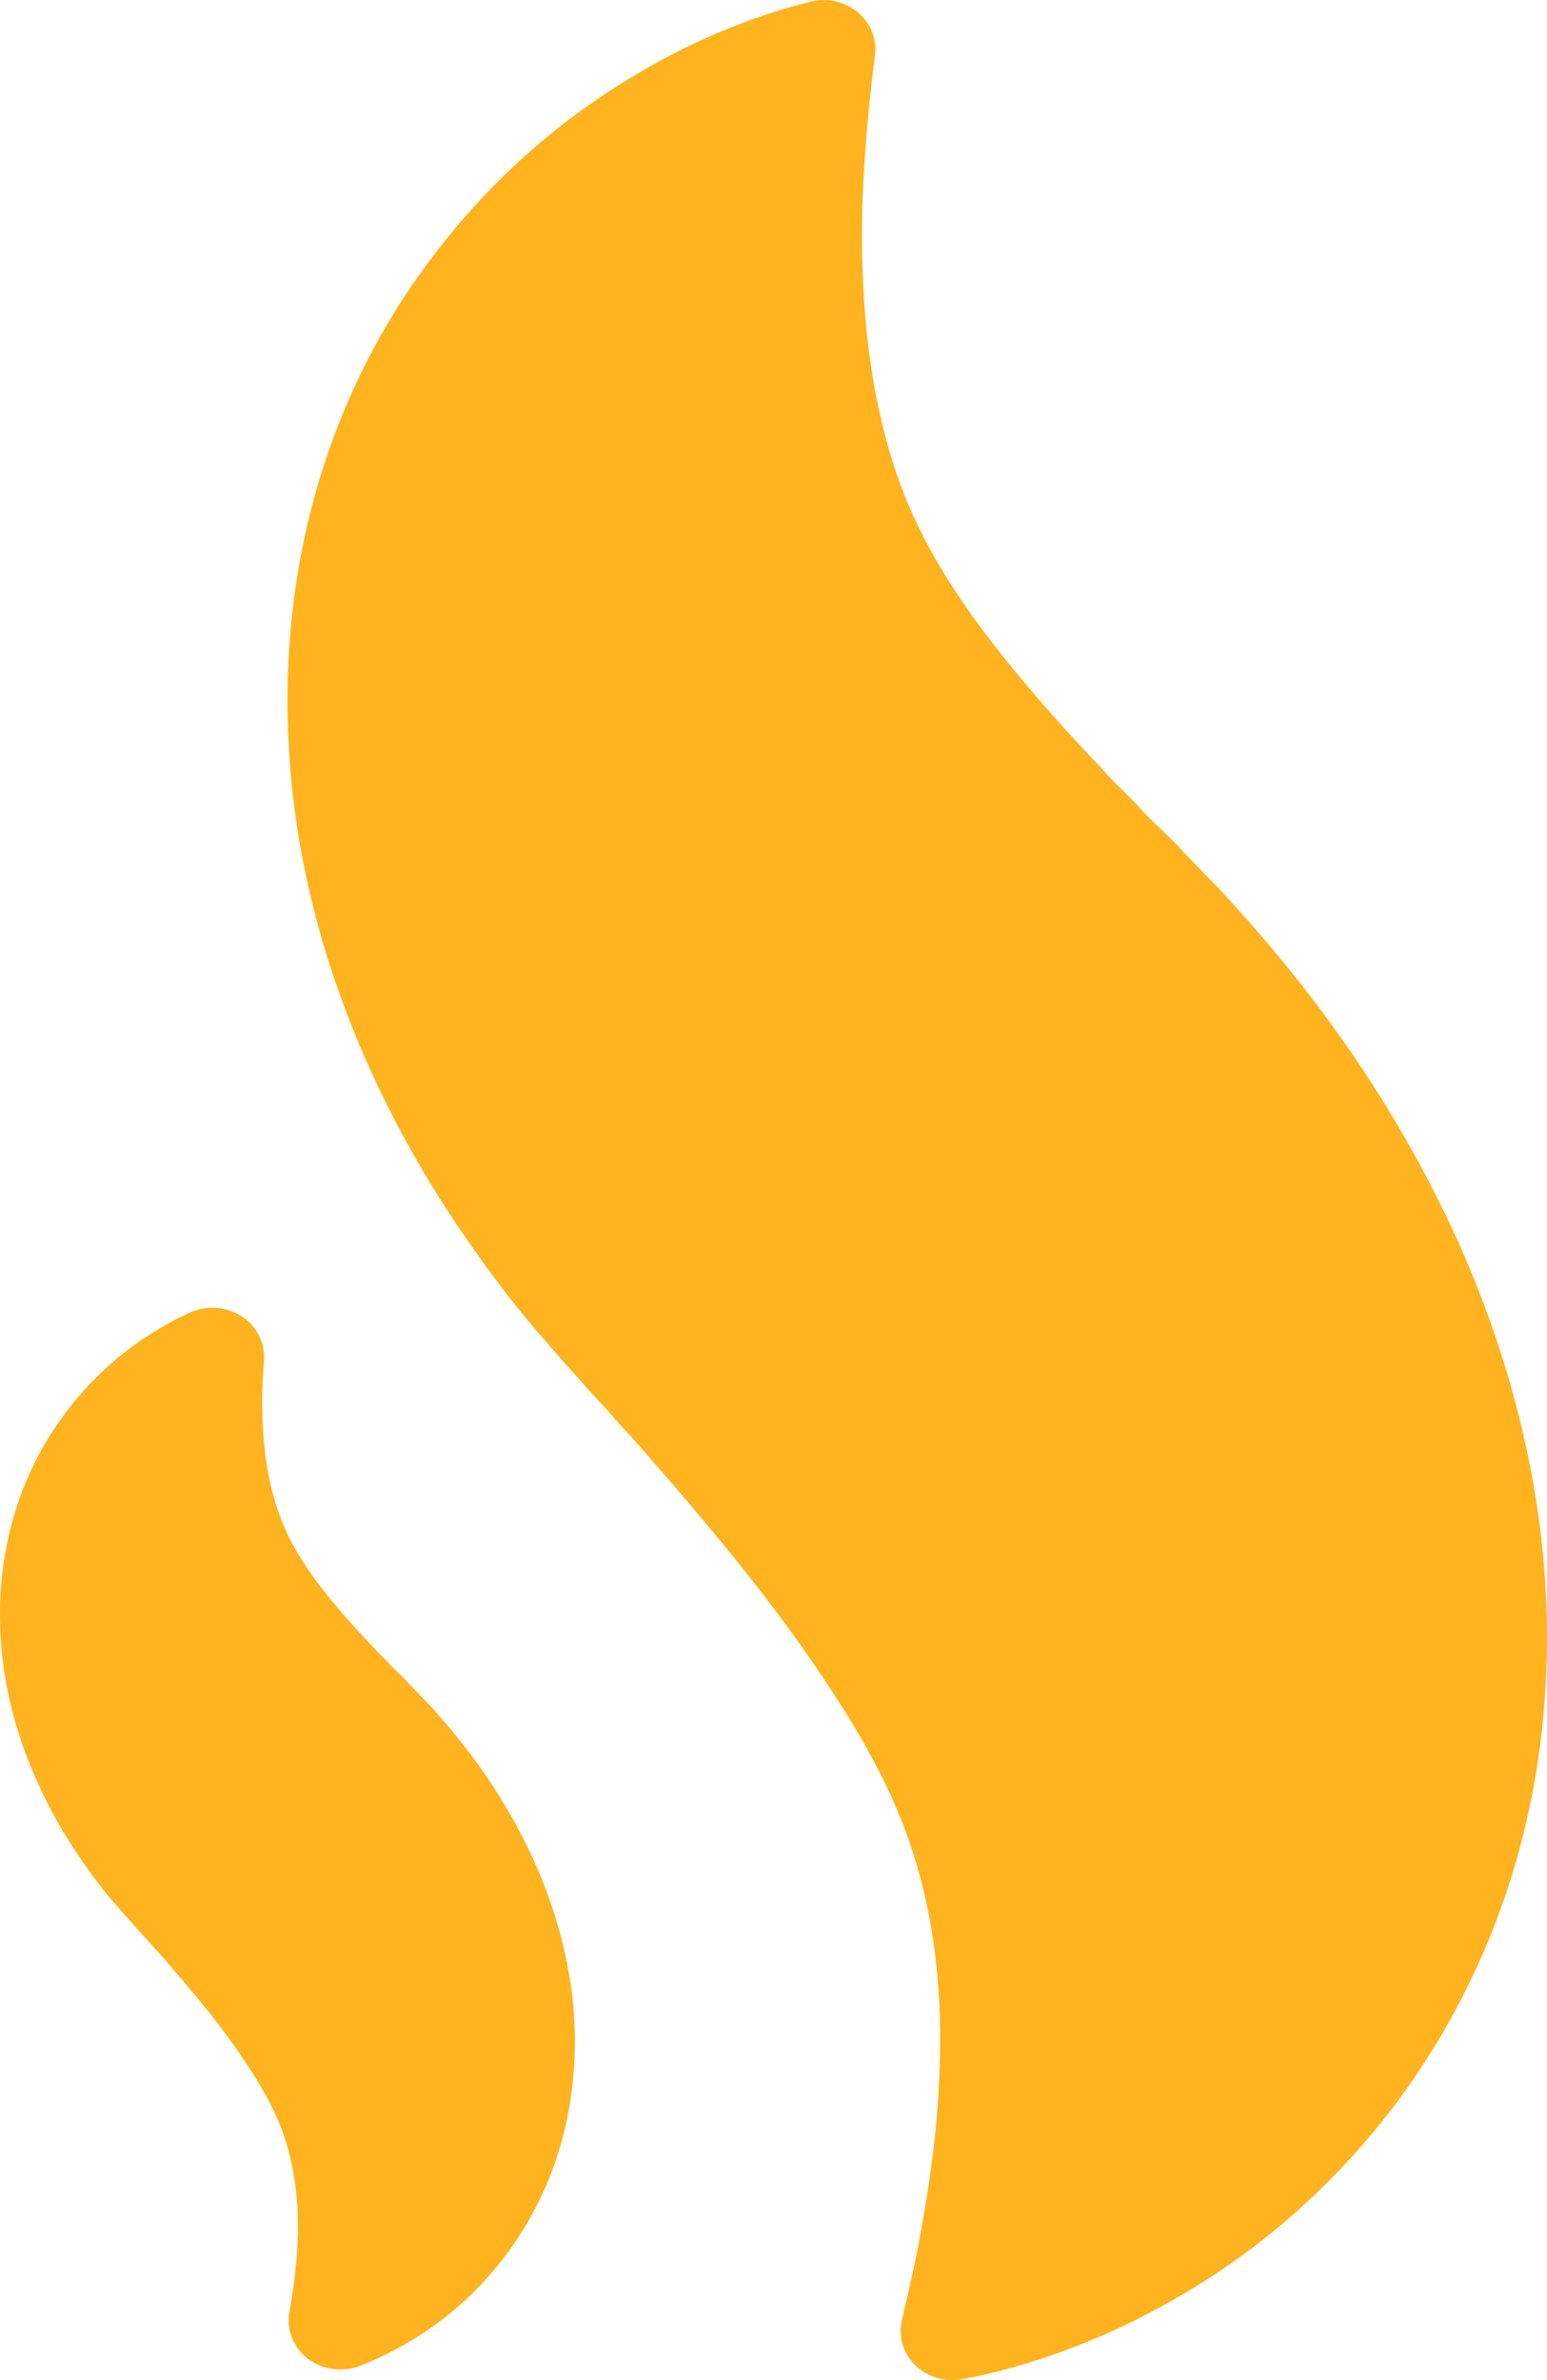
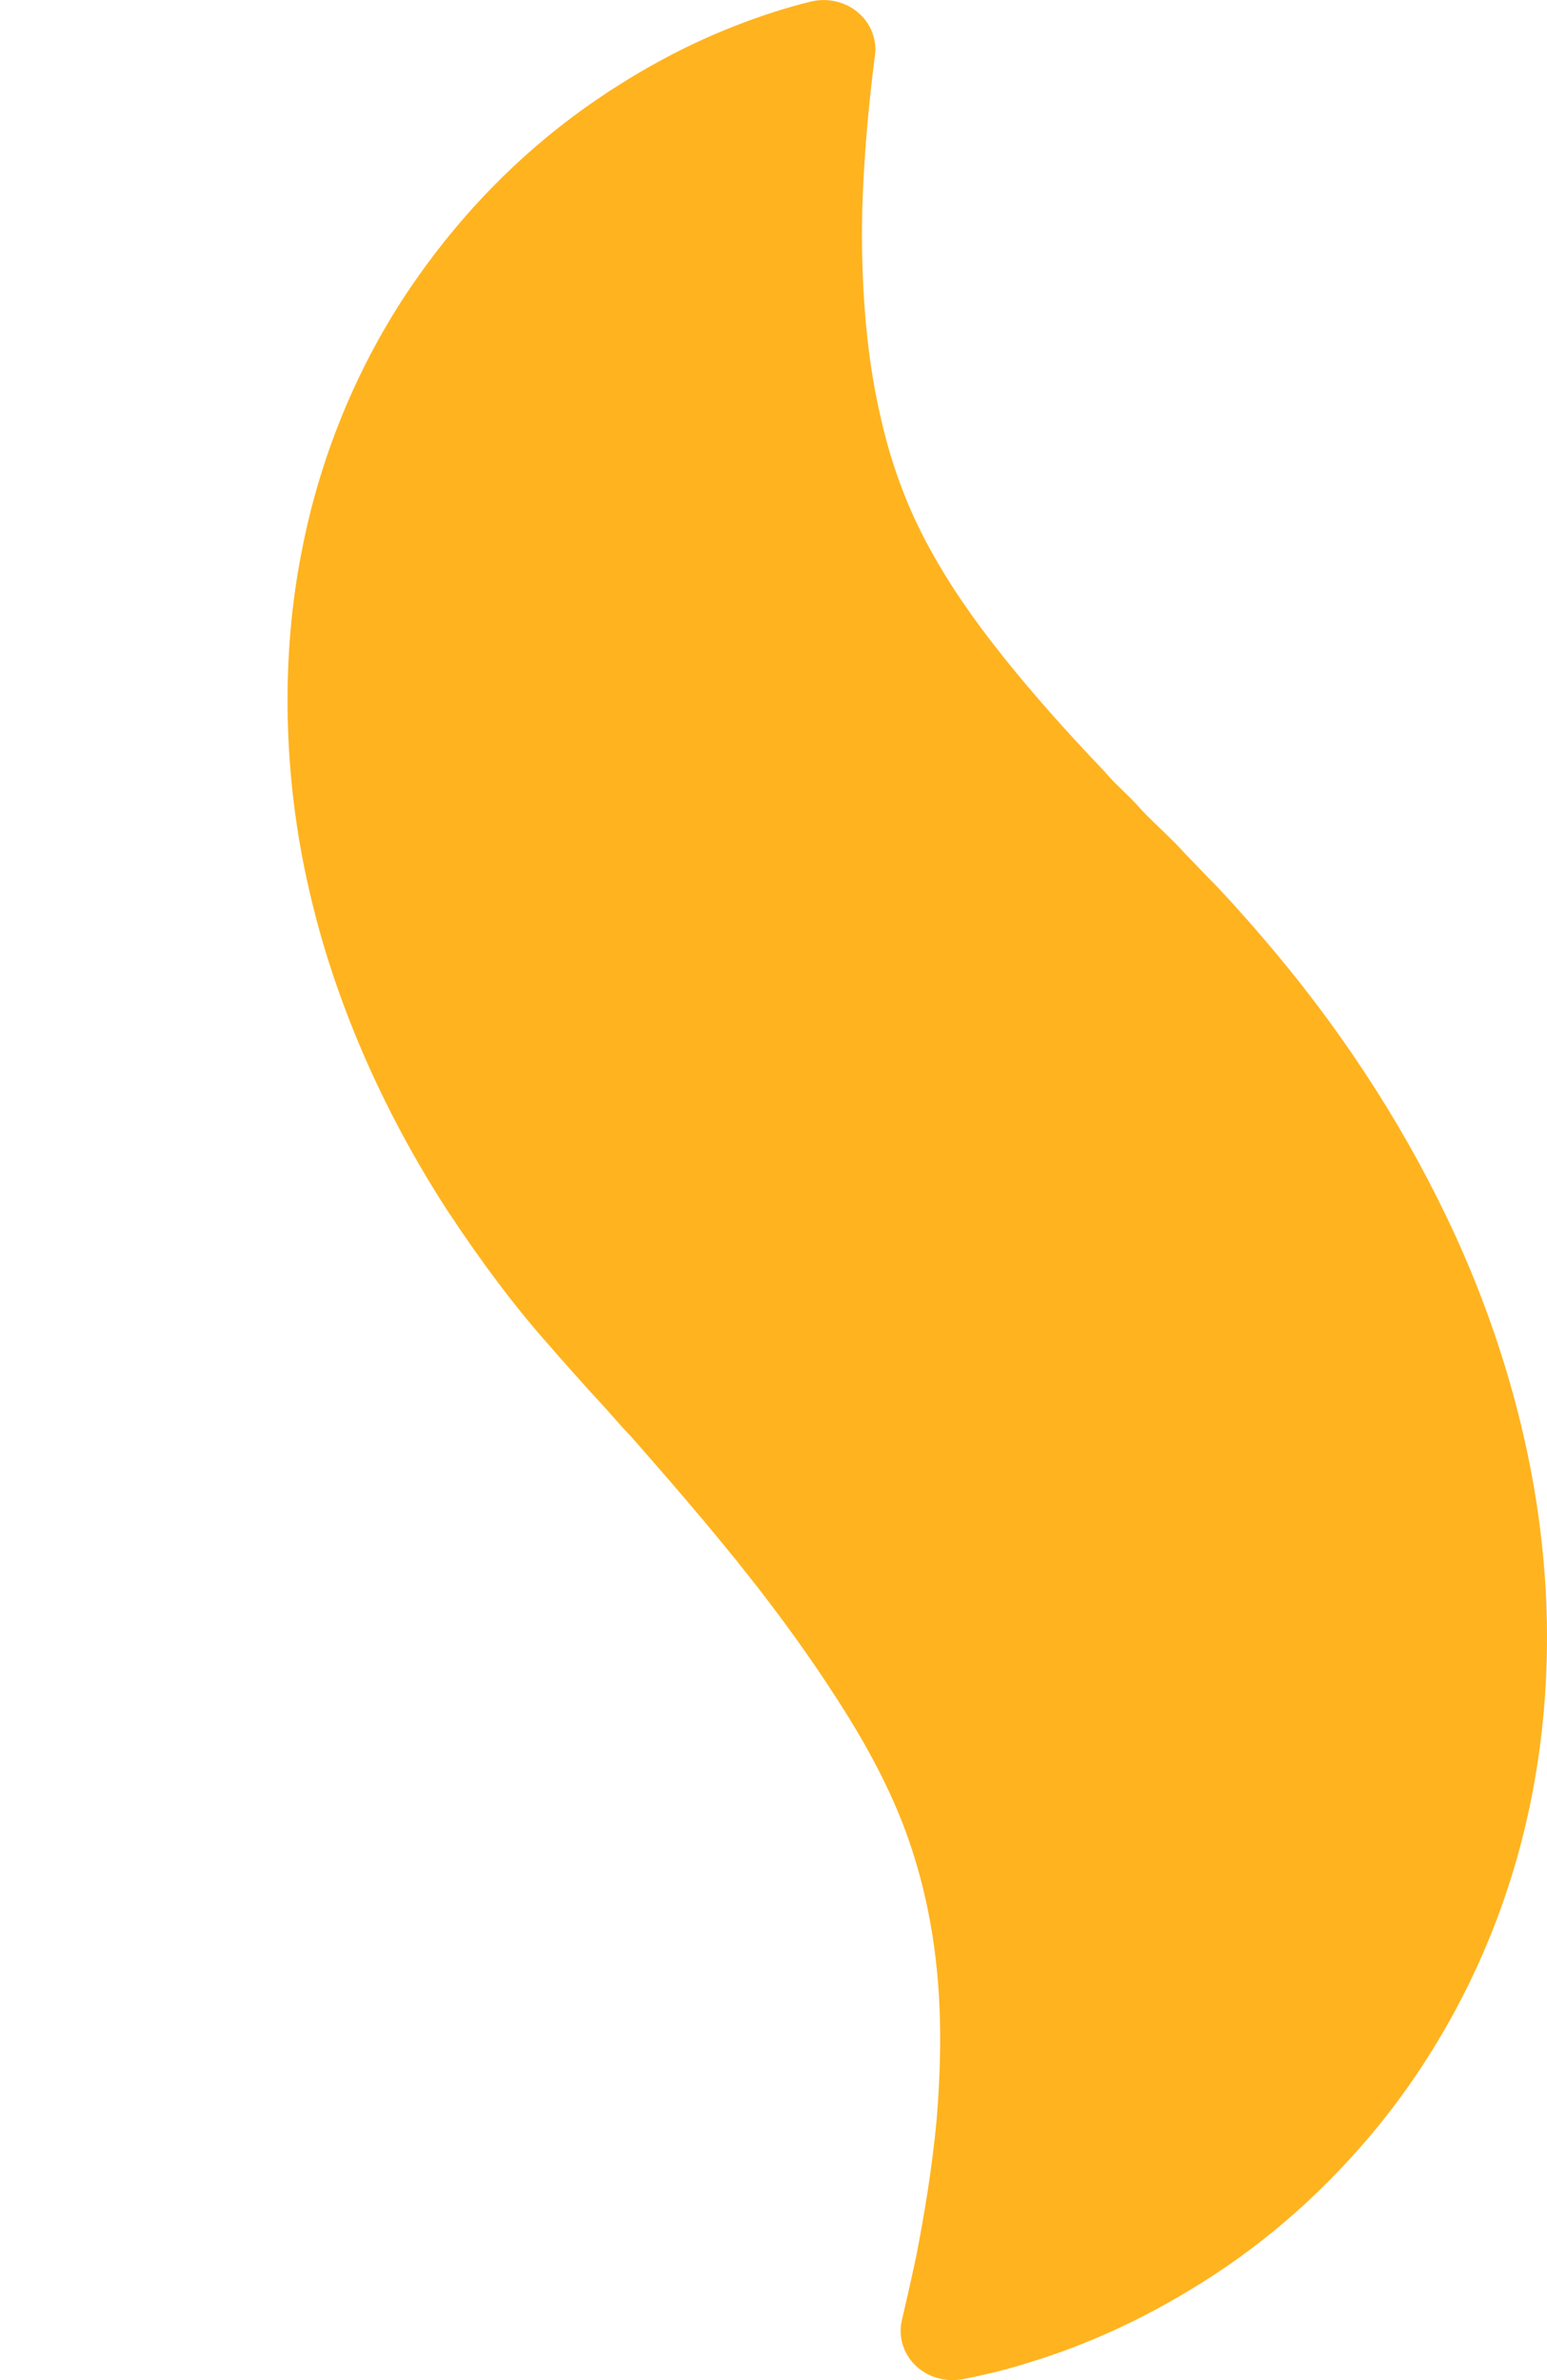
<svg xmlns="http://www.w3.org/2000/svg" width="13" height="20" viewBox="0 0 13 20" fill="none">
  <path d="M12.961 13.012C12.867 12.087 12.587 11.12 12.152 10.217C11.756 9.394 11.238 8.607 10.612 7.88C10.436 7.674 10.257 7.478 10.165 7.387L9.952 7.166C9.9 7.109 9.856 7.064 9.813 7.023L9.75 6.962C9.68 6.895 9.608 6.826 9.549 6.757C9.544 6.752 9.539 6.746 9.534 6.741C9.505 6.711 9.474 6.681 9.439 6.647C9.394 6.603 9.343 6.555 9.297 6.5C9.291 6.493 9.285 6.487 9.279 6.48C8.955 6.141 8.683 5.833 8.446 5.538C8.169 5.192 7.974 4.905 7.811 4.606C7.623 4.266 7.483 3.887 7.394 3.477C7.309 3.106 7.26 2.681 7.247 2.21C7.233 1.793 7.26 1.392 7.288 1.057C7.308 0.834 7.33 0.637 7.353 0.463C7.37 0.327 7.315 0.192 7.207 0.102C7.098 0.012 6.95 -0.021 6.811 0.014C6.604 0.065 6.392 0.133 6.181 0.216C5.74 0.387 5.305 0.626 4.889 0.925C4.359 1.308 3.895 1.781 3.509 2.33C3.035 3.001 2.7 3.791 2.54 4.61C2.357 5.512 2.378 6.53 2.597 7.474C2.804 8.388 3.207 9.321 3.762 10.176C4.056 10.621 4.337 10.993 4.615 11.305C4.698 11.403 4.927 11.657 4.929 11.66L5.02 11.759C5.084 11.828 5.13 11.88 5.176 11.933C5.219 11.982 5.255 12.022 5.294 12.062L5.301 12.069C5.736 12.563 6.042 12.926 6.295 13.247C6.574 13.6 6.82 13.943 7.045 14.294C7.286 14.669 7.458 14.997 7.586 15.324C7.73 15.697 7.826 16.101 7.87 16.526C7.91 16.901 7.911 17.321 7.871 17.808C7.831 18.25 7.758 18.652 7.702 18.947C7.659 19.149 7.617 19.335 7.579 19.496C7.547 19.632 7.589 19.775 7.691 19.875C7.774 19.956 7.887 20 8.003 20C8.031 20 8.059 19.997 8.086 19.993C8.29 19.954 8.487 19.905 8.681 19.842C9.135 19.701 9.583 19.497 10.011 19.236C10.566 18.902 11.067 18.474 11.5 17.964C12.025 17.347 12.435 16.605 12.685 15.821C12.966 14.948 13.062 13.977 12.961 13.012Z" fill="#FFB31F" />
-   <path d="M4.444 15.544C4.263 15.167 4.026 14.808 3.742 14.477C3.67 14.393 3.583 14.297 3.541 14.256L3.441 14.152C3.415 14.123 3.396 14.104 3.376 14.085L3.349 14.059C3.317 14.028 3.285 13.998 3.258 13.967C3.253 13.962 3.248 13.956 3.243 13.951L3.206 13.914C3.184 13.892 3.162 13.871 3.144 13.85C3.139 13.844 3.134 13.838 3.129 13.833C2.986 13.684 2.862 13.544 2.754 13.41C2.662 13.294 2.556 13.154 2.462 12.982C2.377 12.826 2.313 12.654 2.272 12.466C2.233 12.297 2.211 12.103 2.205 11.889C2.199 11.71 2.21 11.542 2.218 11.431C2.229 11.285 2.158 11.143 2.03 11.06C1.902 10.978 1.738 10.966 1.598 11.029C1.438 11.102 1.28 11.193 1.129 11.302C0.887 11.477 0.675 11.693 0.499 11.943C0.348 12.156 0.149 12.511 0.057 12.983C-0.027 13.395 -0.018 13.86 0.082 14.29C0.177 14.708 0.361 15.135 0.615 15.526C0.749 15.729 0.877 15.899 1.001 16.037C1.037 16.08 1.116 16.167 1.151 16.205L1.15 16.206L1.189 16.248C1.219 16.28 1.241 16.305 1.262 16.329C1.28 16.351 1.296 16.368 1.31 16.383L1.317 16.389C1.451 16.542 1.624 16.741 1.771 16.928C1.899 17.09 2.011 17.246 2.113 17.406C2.223 17.576 2.301 17.725 2.36 17.875C2.426 18.045 2.469 18.23 2.489 18.426C2.508 18.596 2.508 18.788 2.49 19.008C2.478 19.138 2.459 19.276 2.432 19.428C2.405 19.576 2.465 19.726 2.587 19.82C2.666 19.88 2.762 19.911 2.86 19.911C2.915 19.911 2.97 19.901 3.023 19.881C3.174 19.823 3.324 19.748 3.465 19.662C3.718 19.51 3.948 19.314 4.146 19.081C4.386 18.799 4.573 18.461 4.687 18.103C4.814 17.709 4.859 17.254 4.814 16.82C4.77 16.397 4.643 15.956 4.444 15.544Z" fill="#FFB31F" />
</svg>